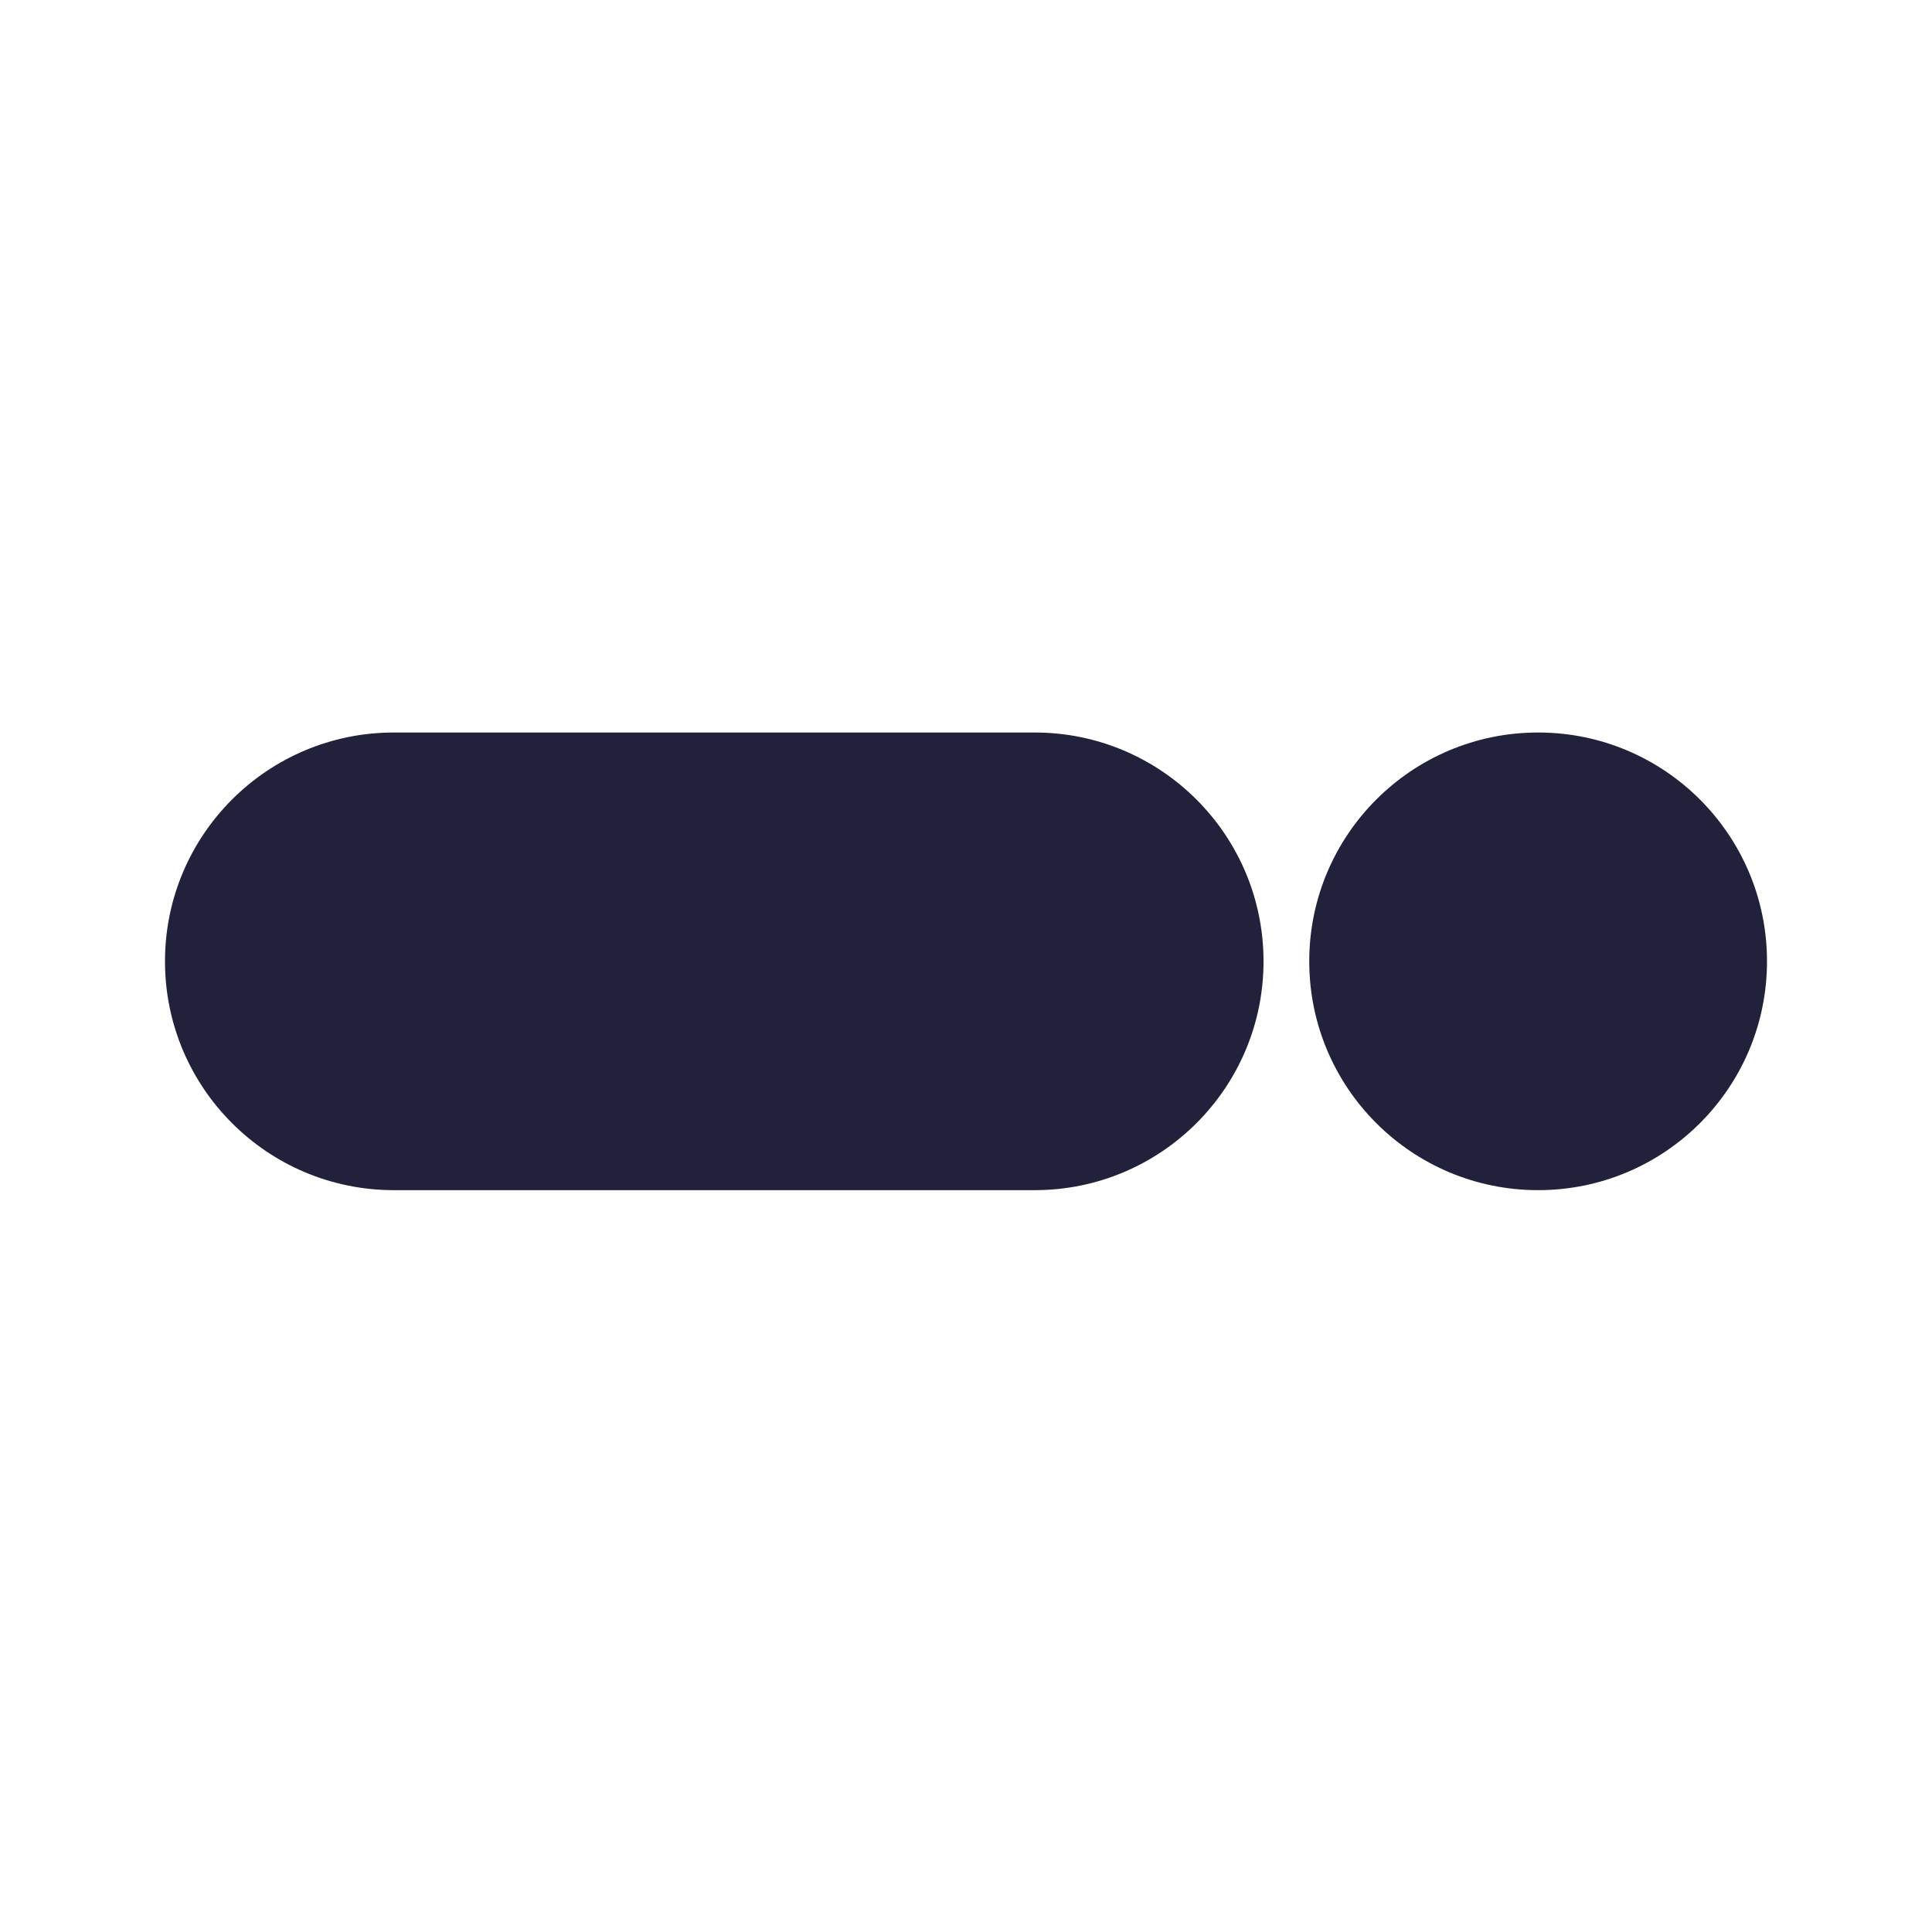
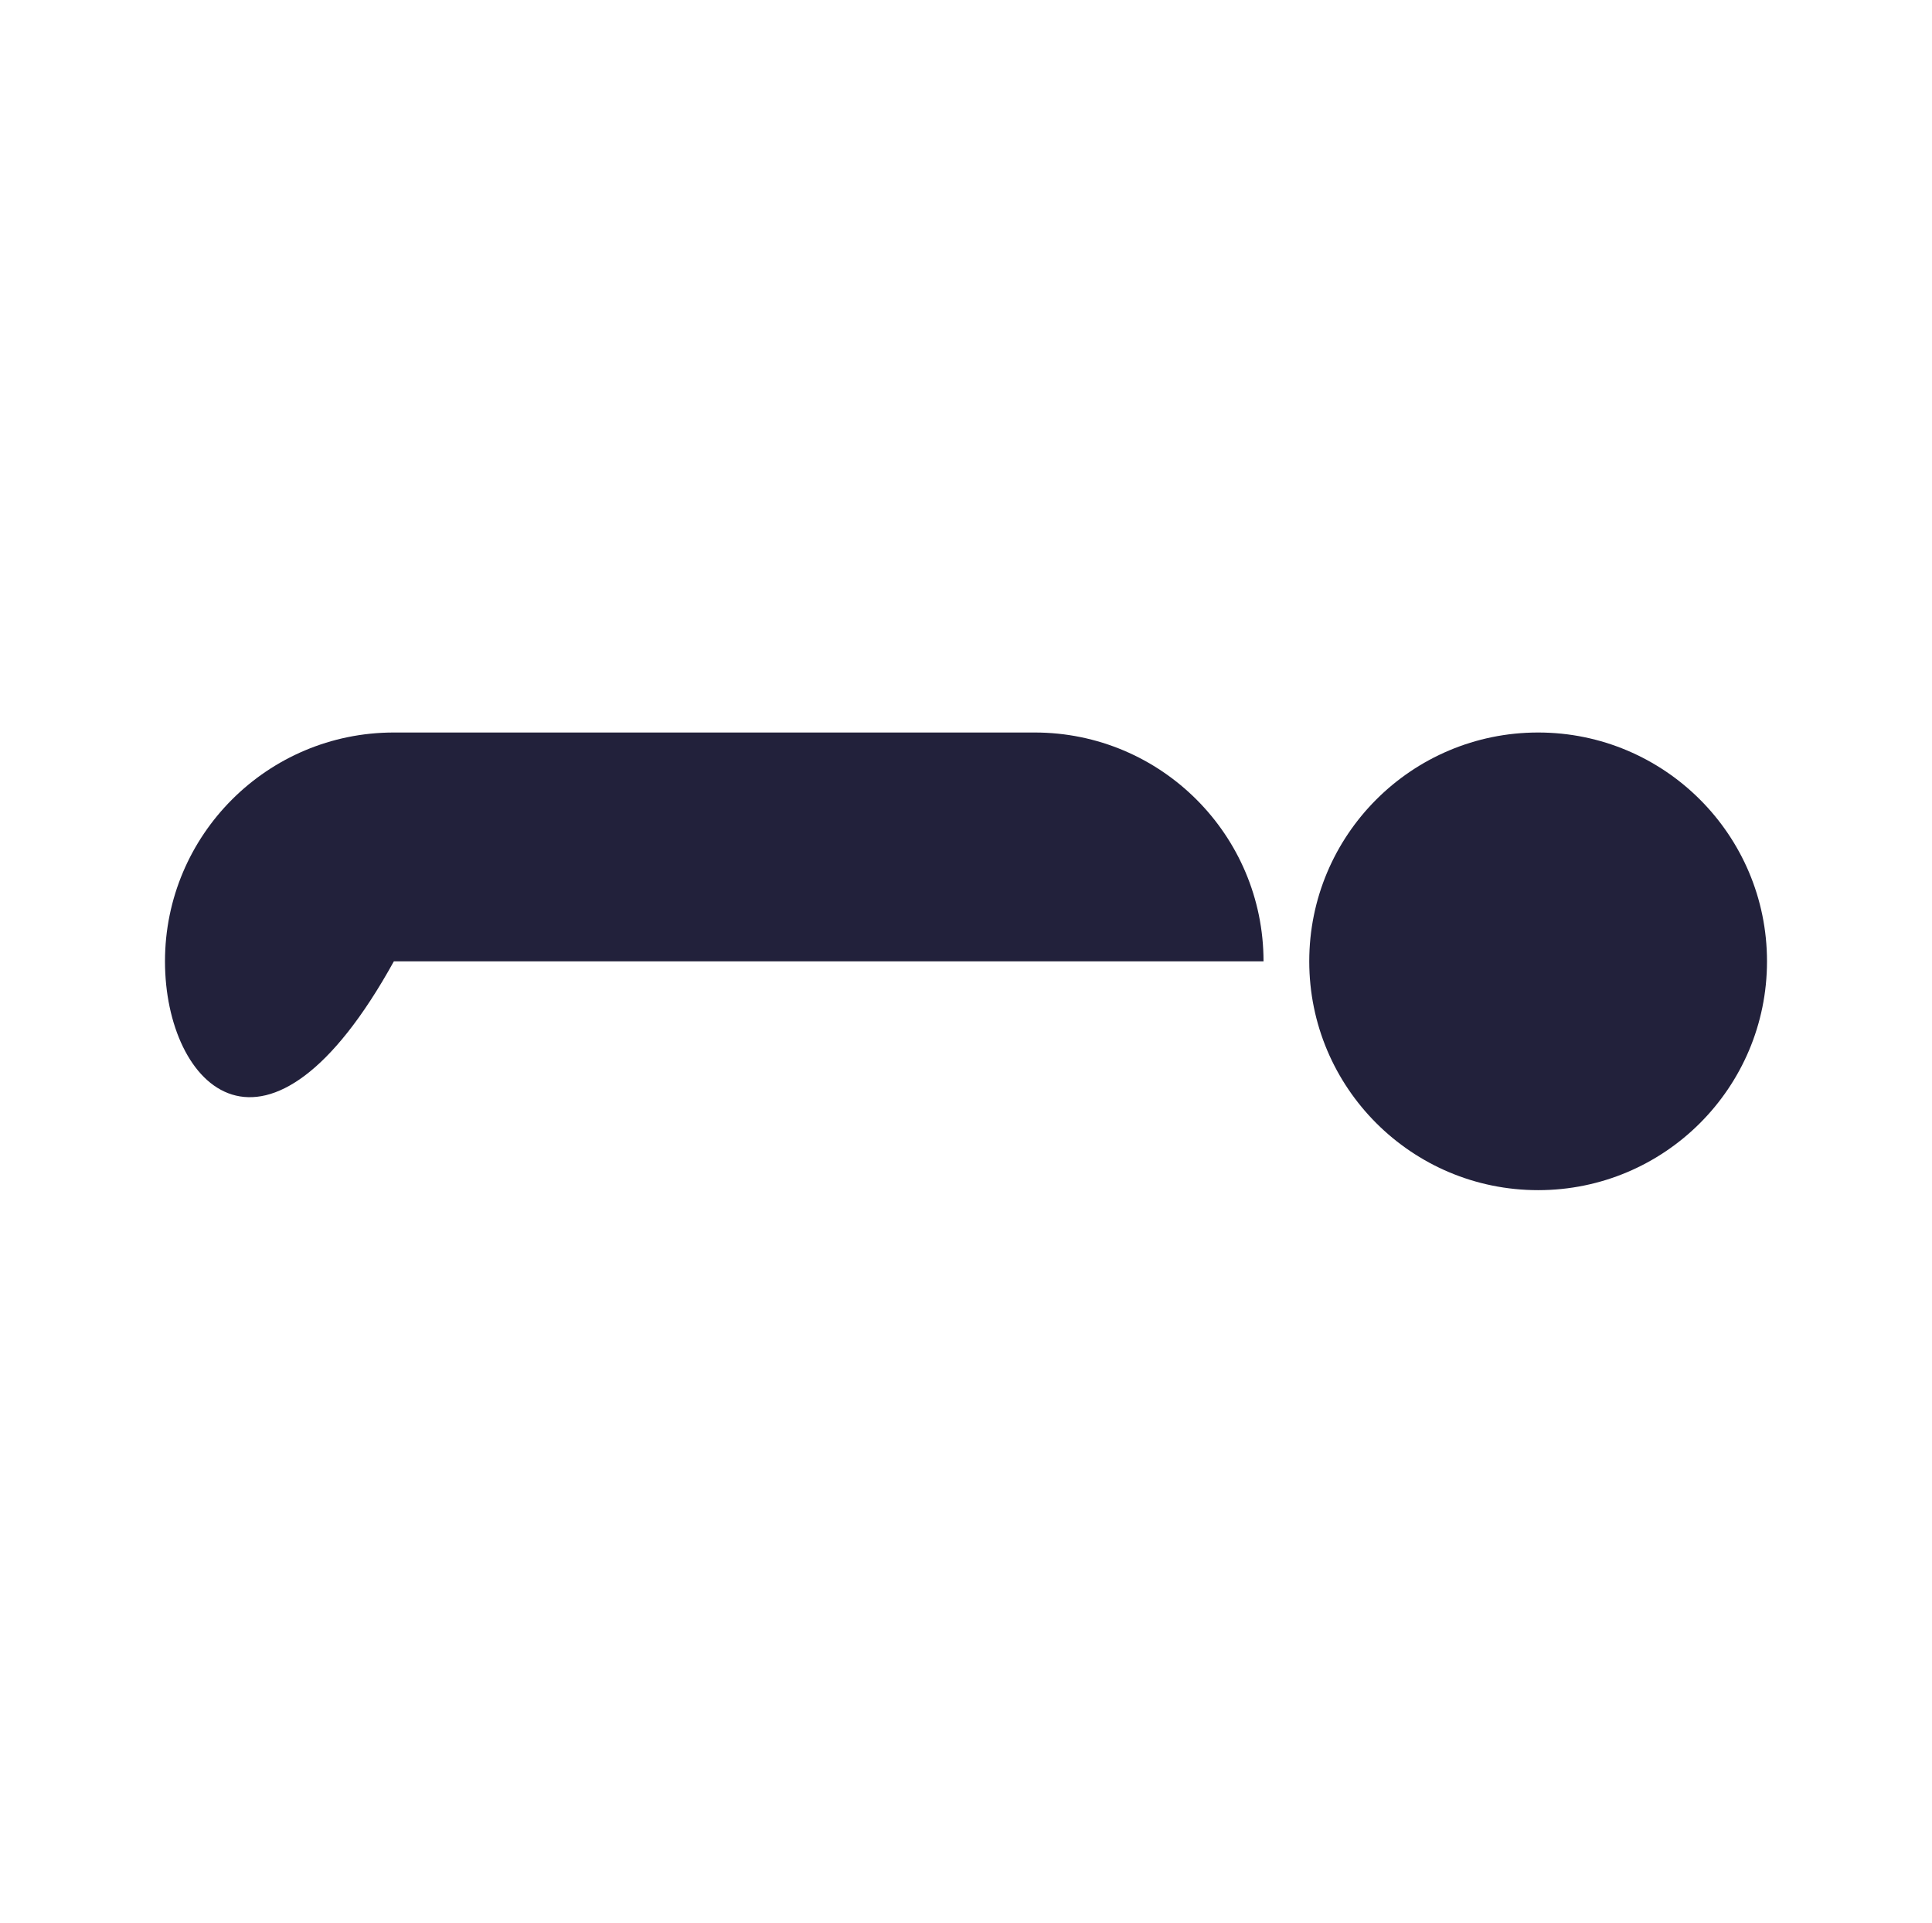
<svg xmlns="http://www.w3.org/2000/svg" width="201" height="200" viewBox="0 0 201 200" fill="none">
-   <path fill-rule="evenodd" clip-rule="evenodd" d="M17.165 100C17.165 86.855 27.824 76.197 40.977 76.197H107.642C120.787 76.197 131.454 86.855 131.454 100C131.454 113.145 120.795 123.803 107.642 123.803H40.977C27.824 123.803 17.165 113.145 17.165 100ZM136.211 100C136.211 86.855 146.869 76.197 160.023 76.197C173.167 76.197 183.834 86.855 183.834 100C183.834 113.145 173.176 123.803 160.023 123.803C146.869 123.803 136.211 113.145 136.211 100Z" fill="#22213B" />
+   <path fill-rule="evenodd" clip-rule="evenodd" d="M17.165 100C17.165 86.855 27.824 76.197 40.977 76.197H107.642C120.787 76.197 131.454 86.855 131.454 100H40.977C27.824 123.803 17.165 113.145 17.165 100ZM136.211 100C136.211 86.855 146.869 76.197 160.023 76.197C173.167 76.197 183.834 86.855 183.834 100C183.834 113.145 173.176 123.803 160.023 123.803C146.869 123.803 136.211 113.145 136.211 100Z" fill="#22213B" />
</svg>